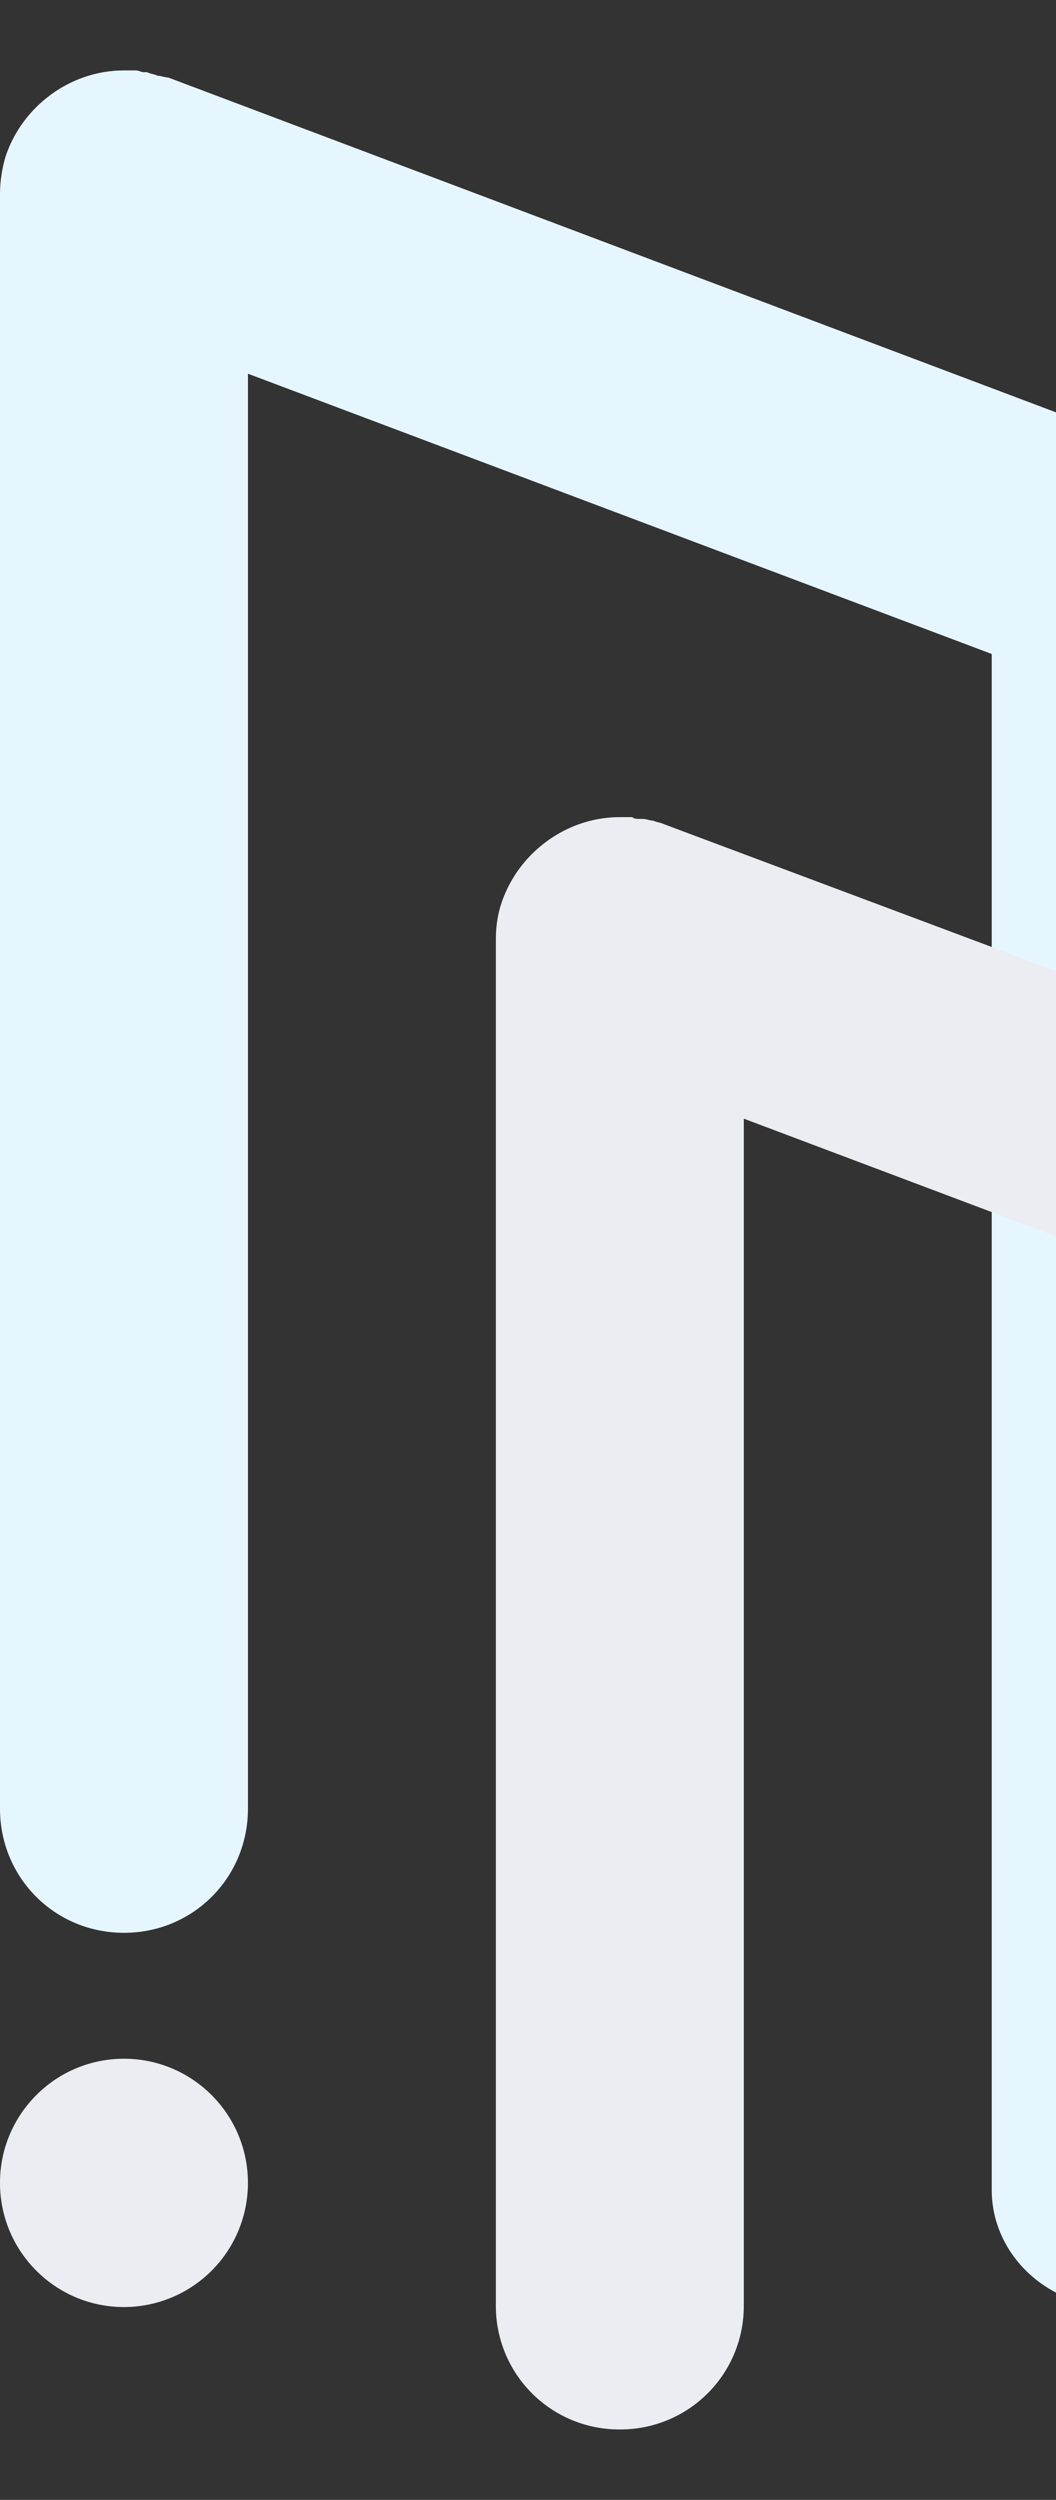
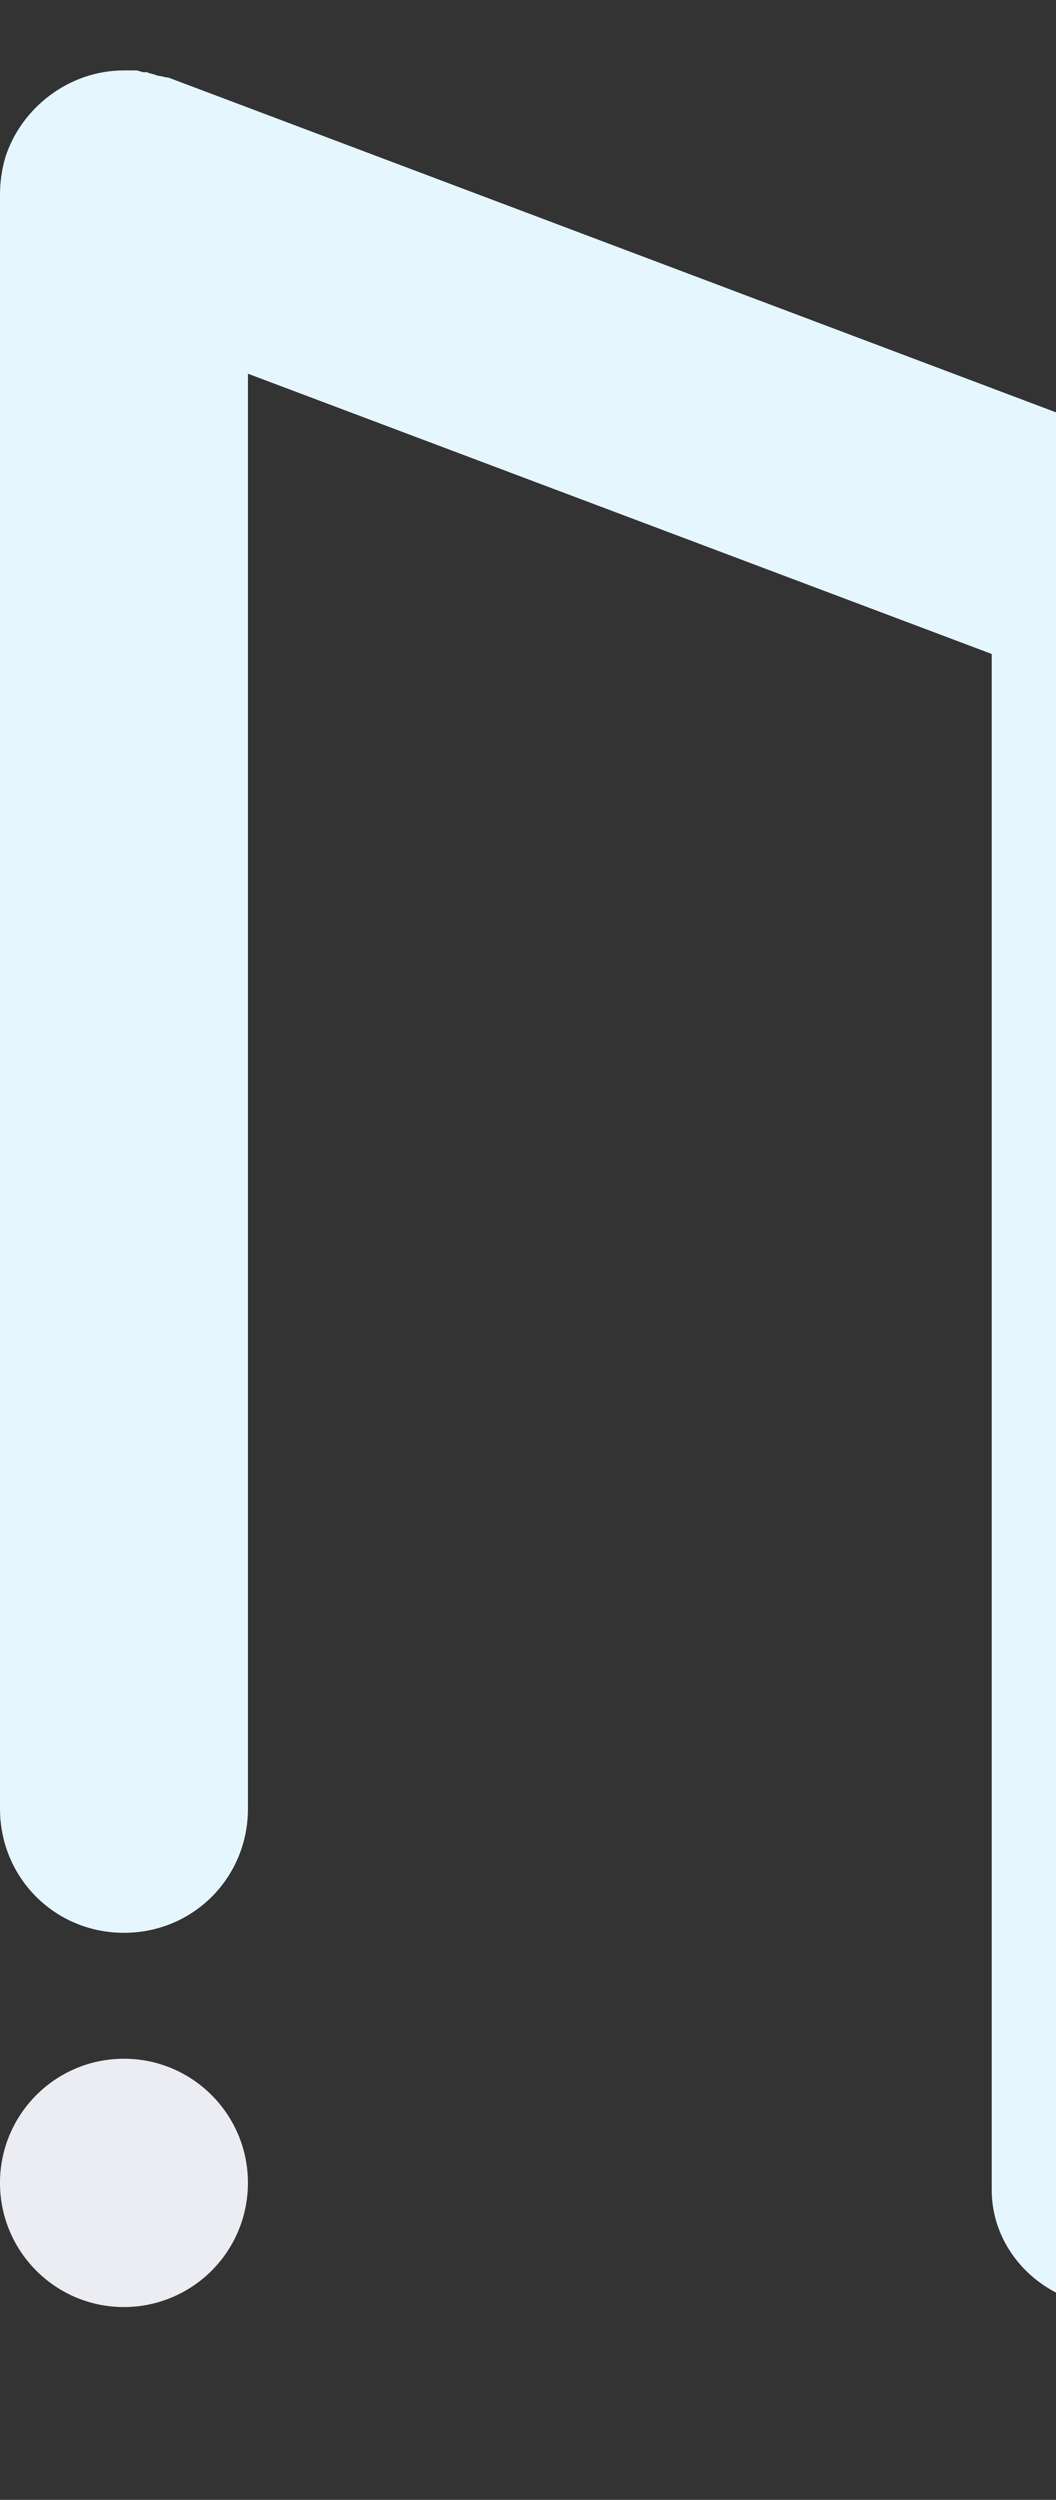
<svg xmlns="http://www.w3.org/2000/svg" width="60" height="142" fill="none">
  <rect width="100%" height="100%" fill="#333333" stroke="none" />
  <g clip-path="url(#a)">
    <path d="M7.043 131.048a7.048 7.048 0 0 0 7.044-7.052c0-3.895-3.153-7.053-7.044-7.053-3.89 0-7.043 3.158-7.043 7.053s3.154 7.052 7.043 7.052Z" fill="#EBEDF2" />
    <path d="M8.955 4.303c.202 0 .403.1.604.1L60 23.423v106.804c-2.186-1.139-3.652-3.342-3.652-5.828V37.148l-42.26-15.92v81.509c0 3.93-3.12 7.053-7.045 7.053-3.924 0-7.043-3.123-7.043-7.053V11.052c0-.704.1-1.41.302-2.115C1.208 6.116 3.925 4 7.044 4h.704c.1 0 .302.1.402.1h.202c.2.102.402.102.603.202Z" fill="#E6F6FF" />
-     <path d="M37.13 46.618c.201.1.402.1.604.201L60 55.16v15.066l-17.739-6.682v67.404A7.004 7.004 0 0 1 35.218 138a7.005 7.005 0 0 1-7.044-7.052v-77.58c0-.705.1-1.41.302-2.015.906-2.821 3.623-4.937 6.742-4.937h.705c.1.101.301.101.401.101h.202c.201 0 .402.1.604.1Z" fill="#EBEDF2" />
  </g>
  <defs>
    <clipPath id="a">
      <path fill="#fff" d="M0 0h60v142H0z" />
    </clipPath>
  </defs>
</svg>